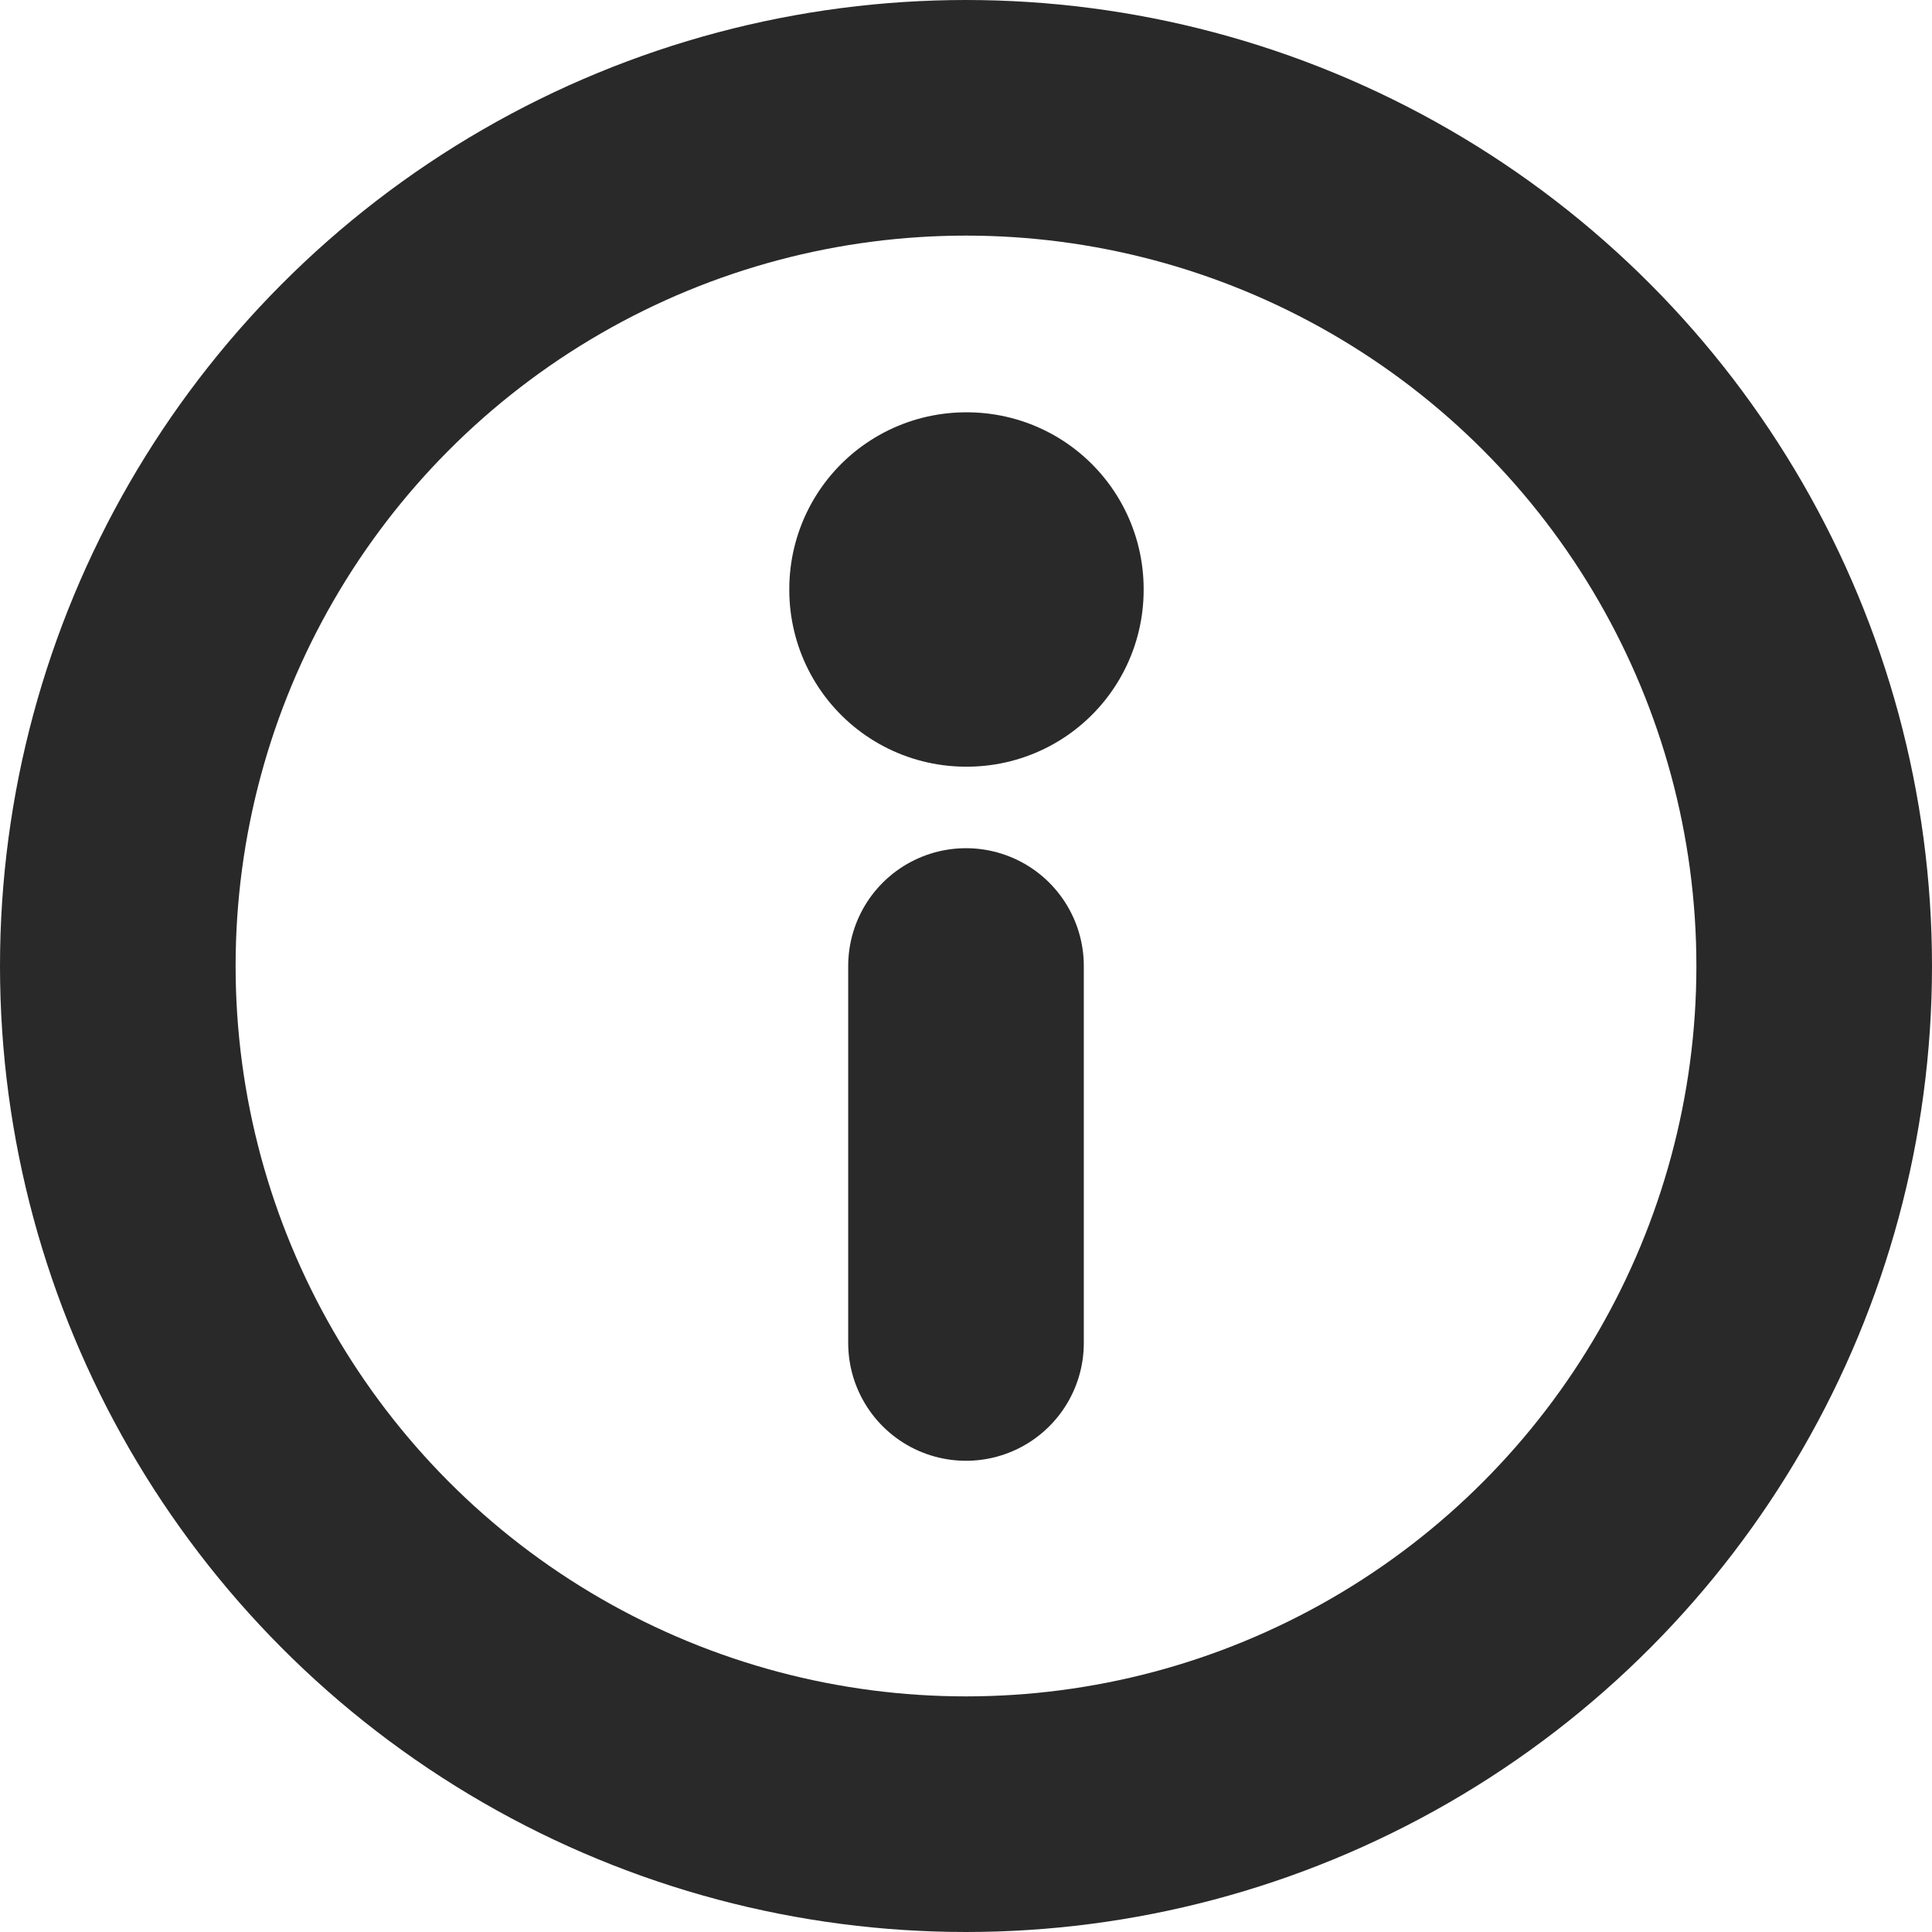
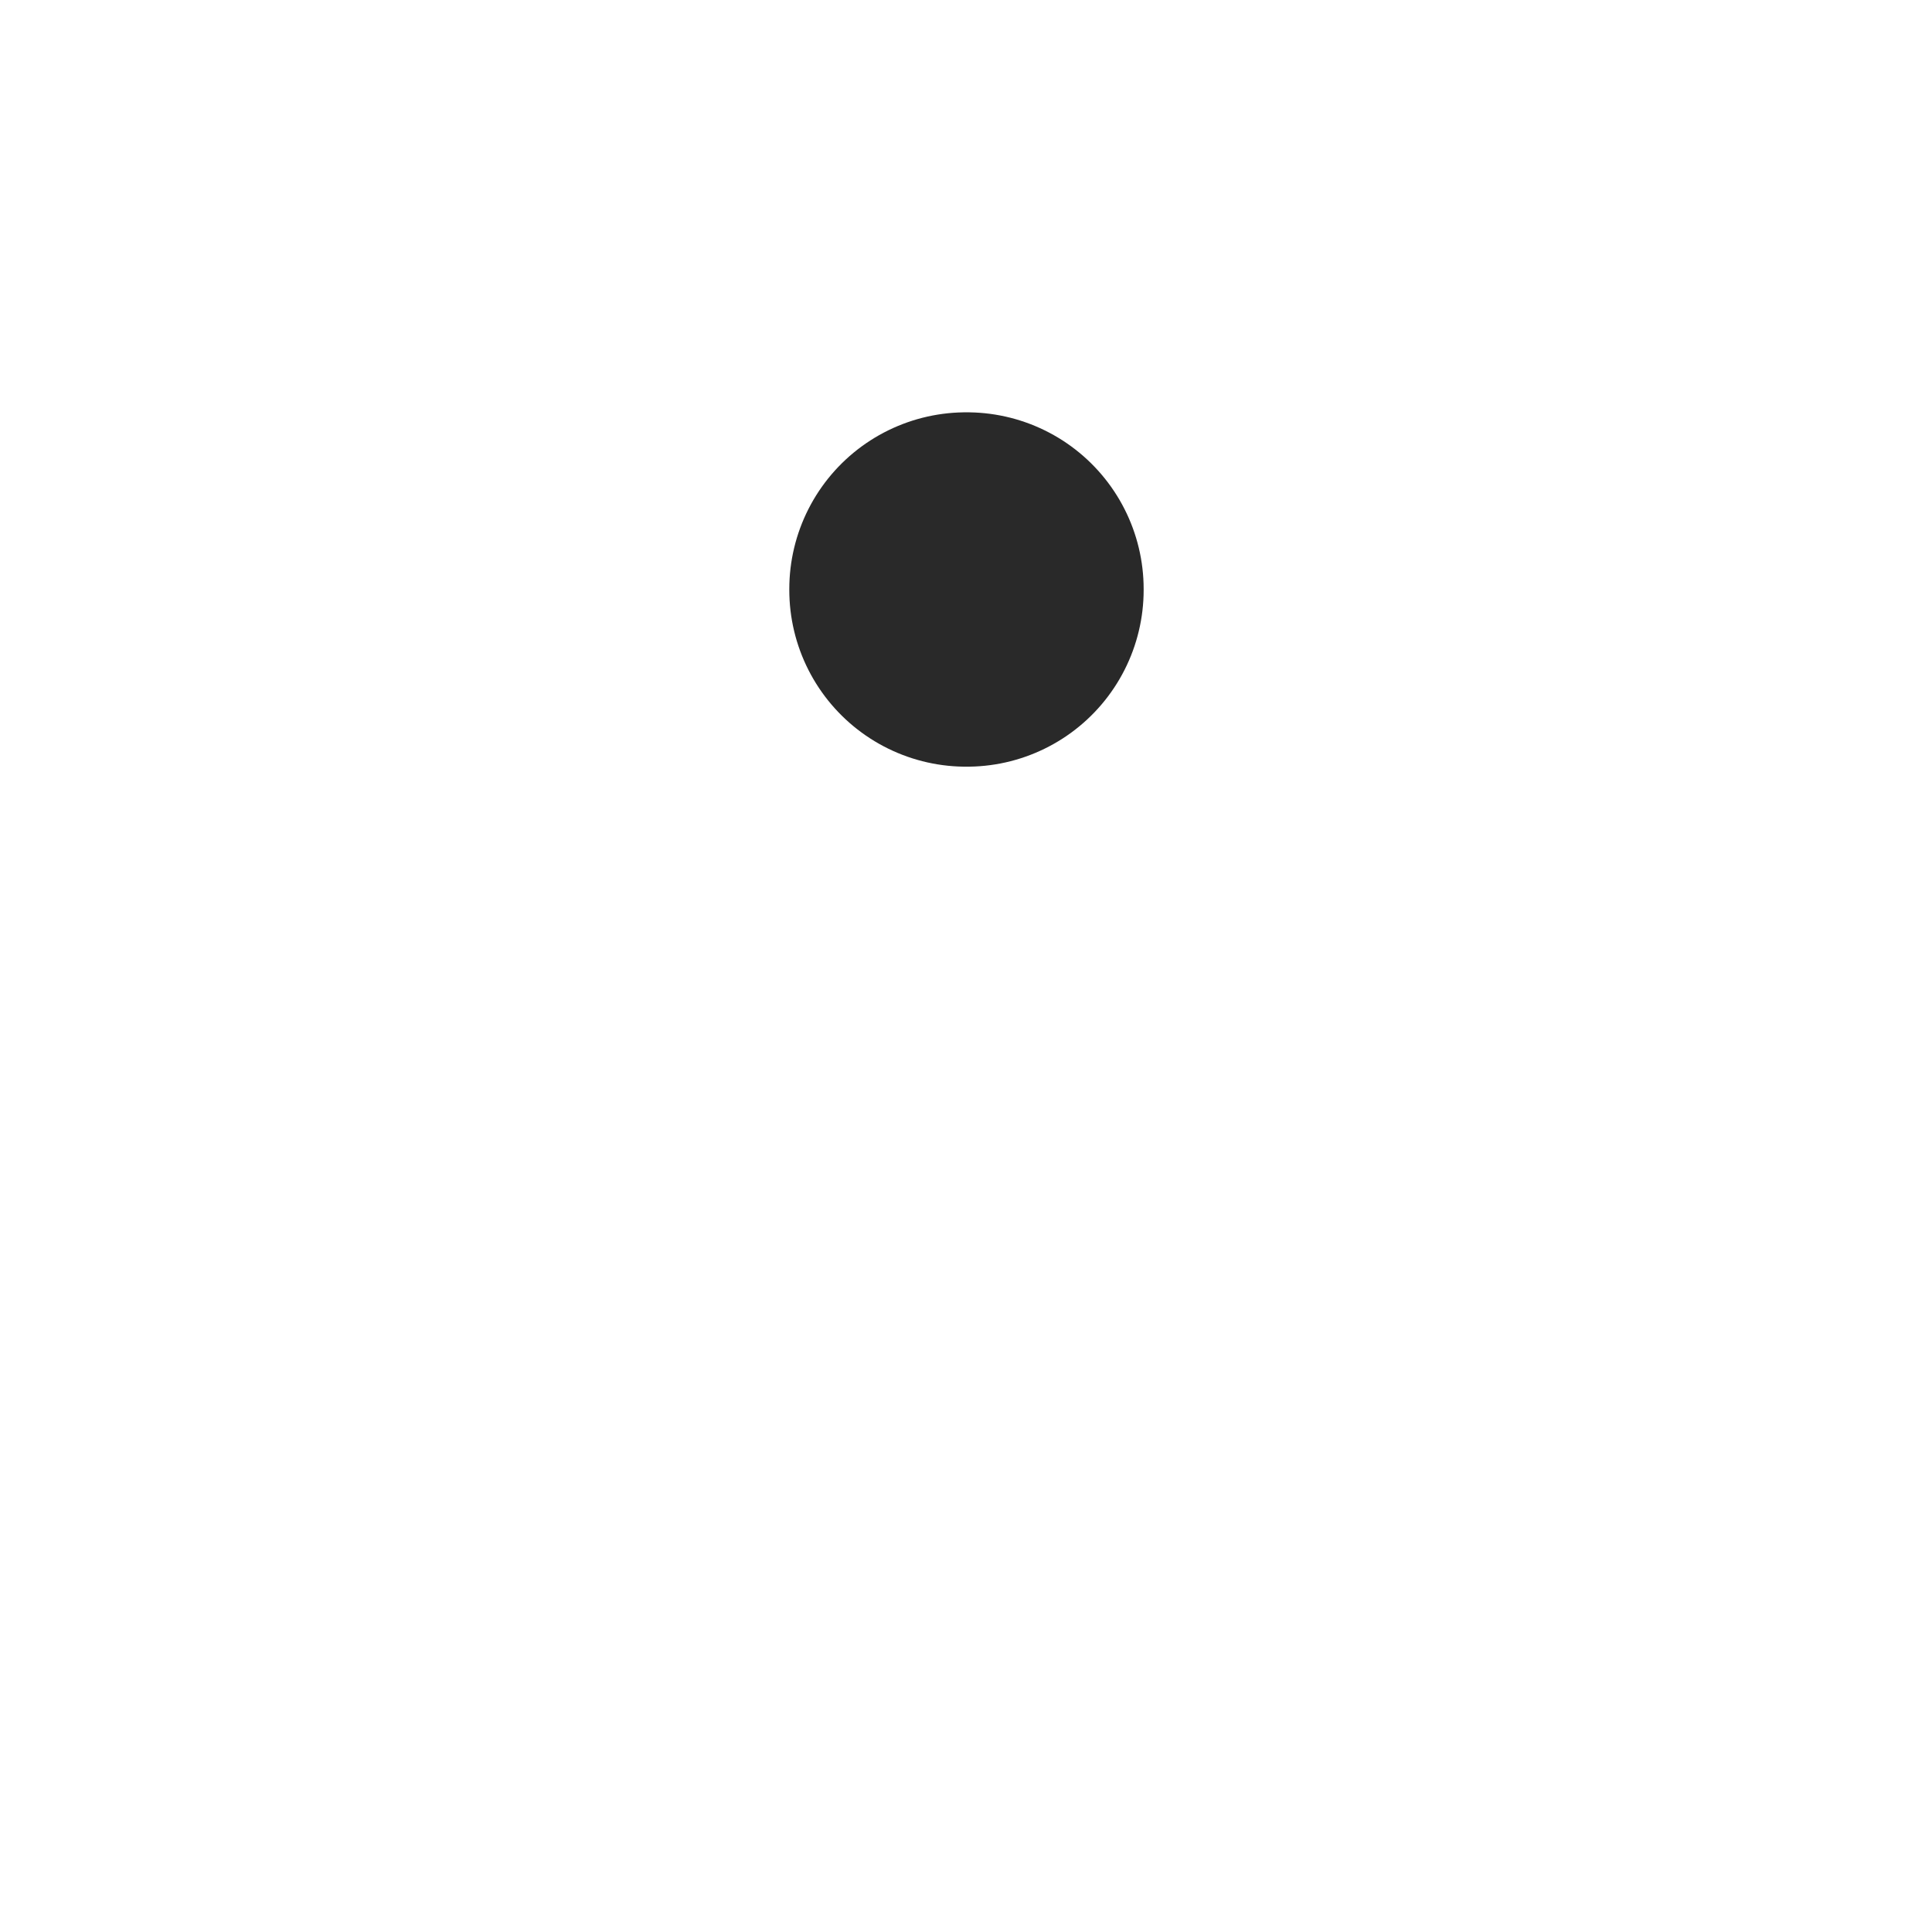
<svg xmlns="http://www.w3.org/2000/svg" width="683.333" height="683.333" viewBox="0 0 20.5 20.5" fill="none" version="1.1">
  <g clip-path="url(#clip0_429_11160)" transform="translate(-1.75,-1.75)">
-     <circle cx="12" cy="12" r="9" stroke="#292929" stroke-width="2.5" stroke-linecap="round" stroke-linejoin="round" />
    <rect x="12" y="8" width="0.01" height="0.01" stroke="#292929" stroke-width="3.75" stroke-linejoin="round" />
-     <path d="m 12,12 v 4" stroke="#292929" stroke-width="2.5" stroke-linecap="round" stroke-linejoin="round" />
  </g>
</svg>